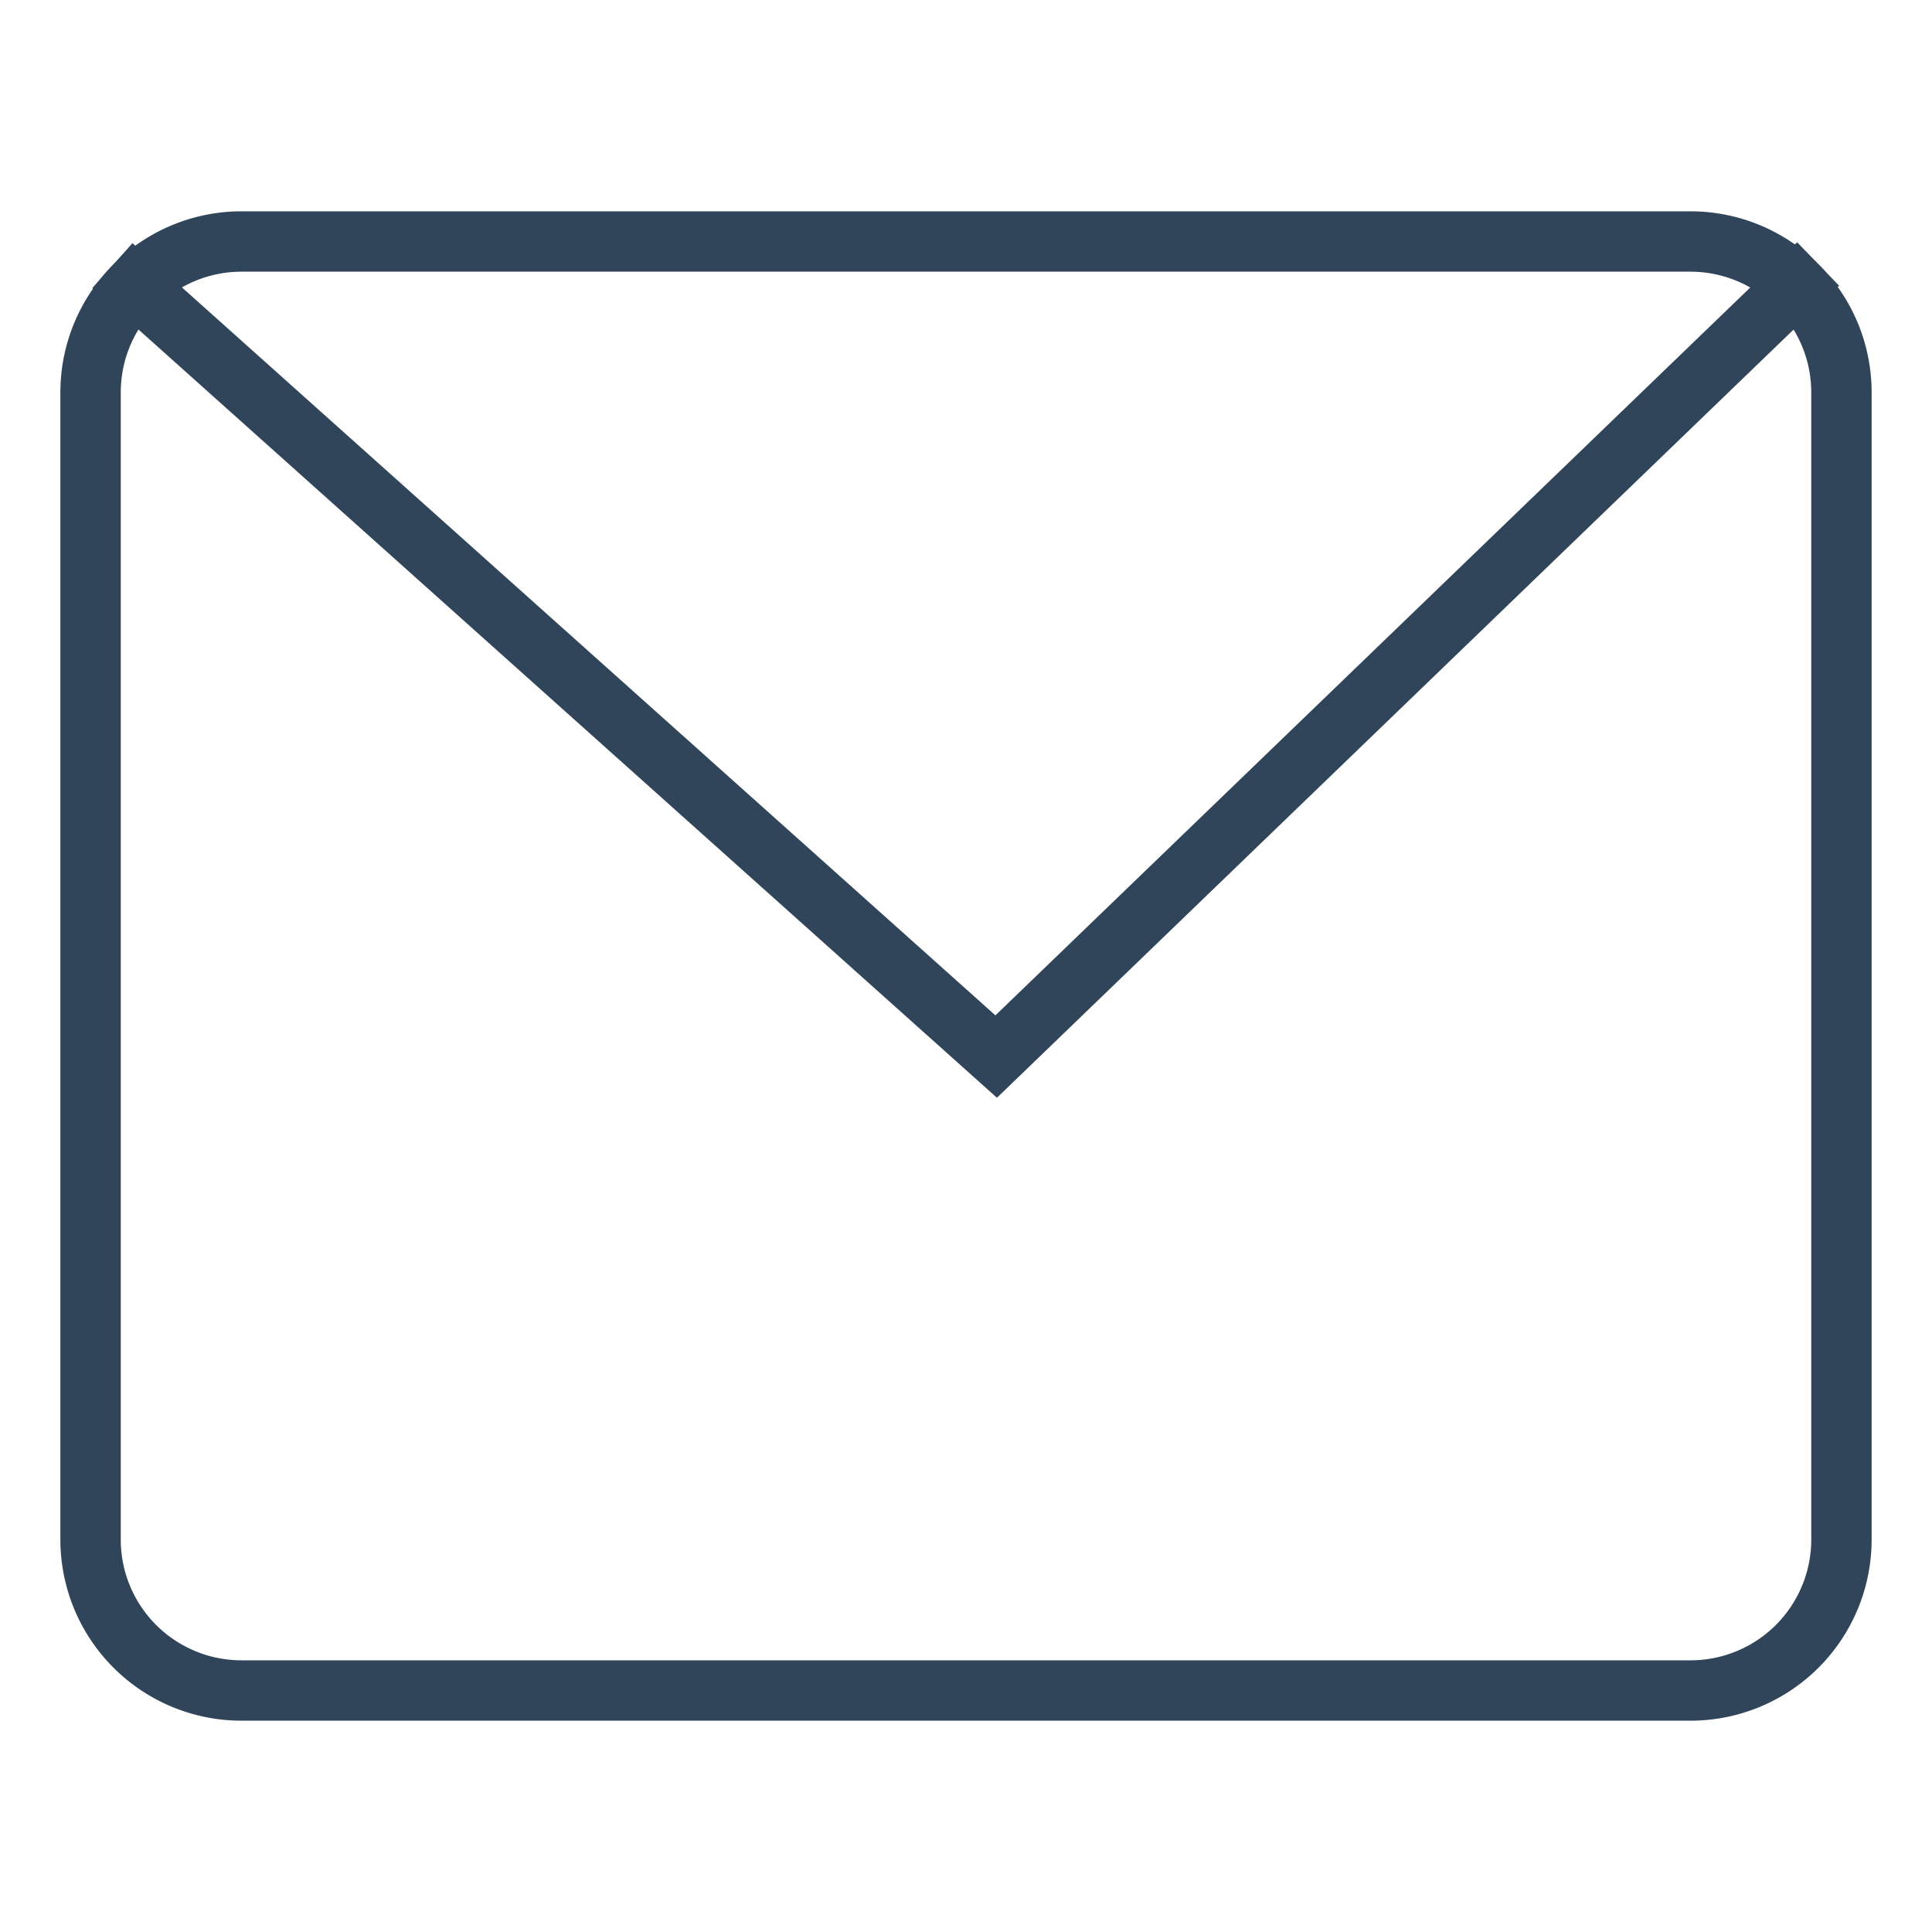
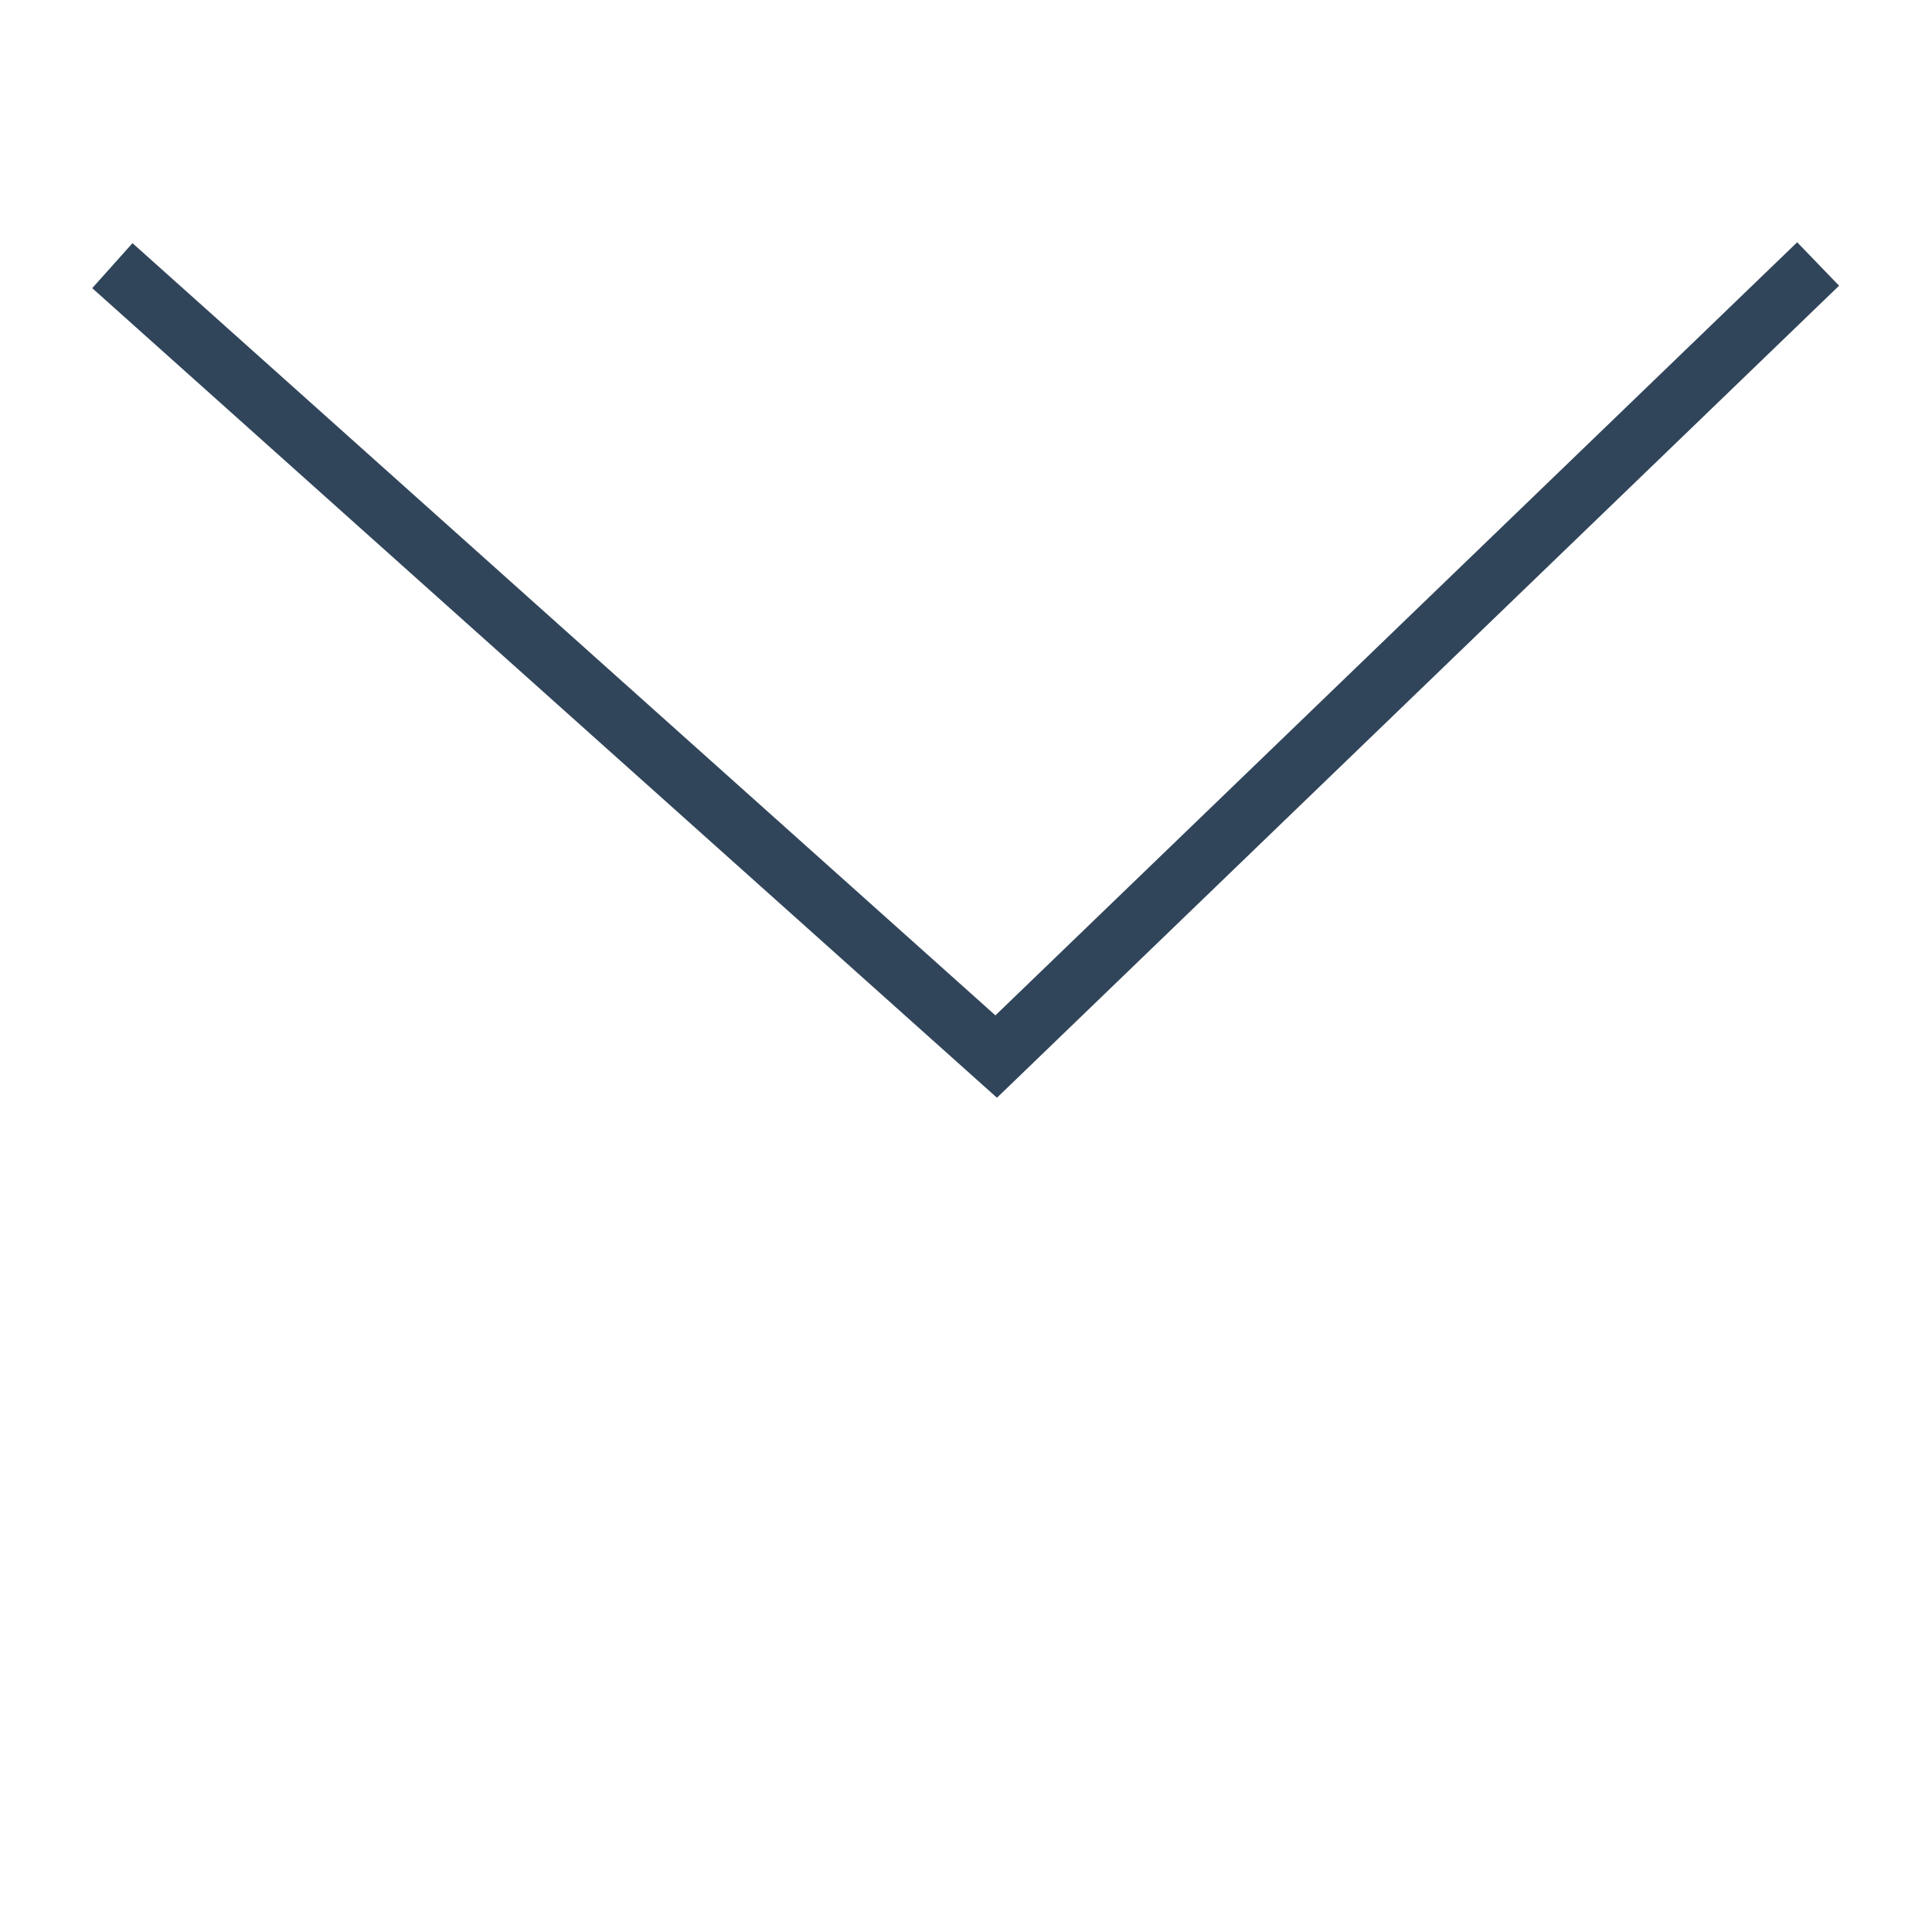
<svg xmlns="http://www.w3.org/2000/svg" height="64" width="64" viewBox="0 0 64 64">
  <title>64 mail</title>
  <g stroke-linecap="square" stroke-miterlimit="10" fill="#31455a" stroke-linejoin="miter" class="nc-icon-wrapper">
    <polyline data-cap="butt" data-color="color-2" points="4.467 9.467 33 35 59.508 9.439" fill="none" stroke="#31455a" stroke-width="2" stroke-linecap="butt" />
-     <path d="M3,13V51a5,5,0,0,0,5,5H56a5,5,0,0,0,5-5V13a5,5,0,0,0-5-5H8A5,5,0,0,0,3,13Z" fill="none" stroke="#31455a" stroke-width="2" />
  </g>
</svg>